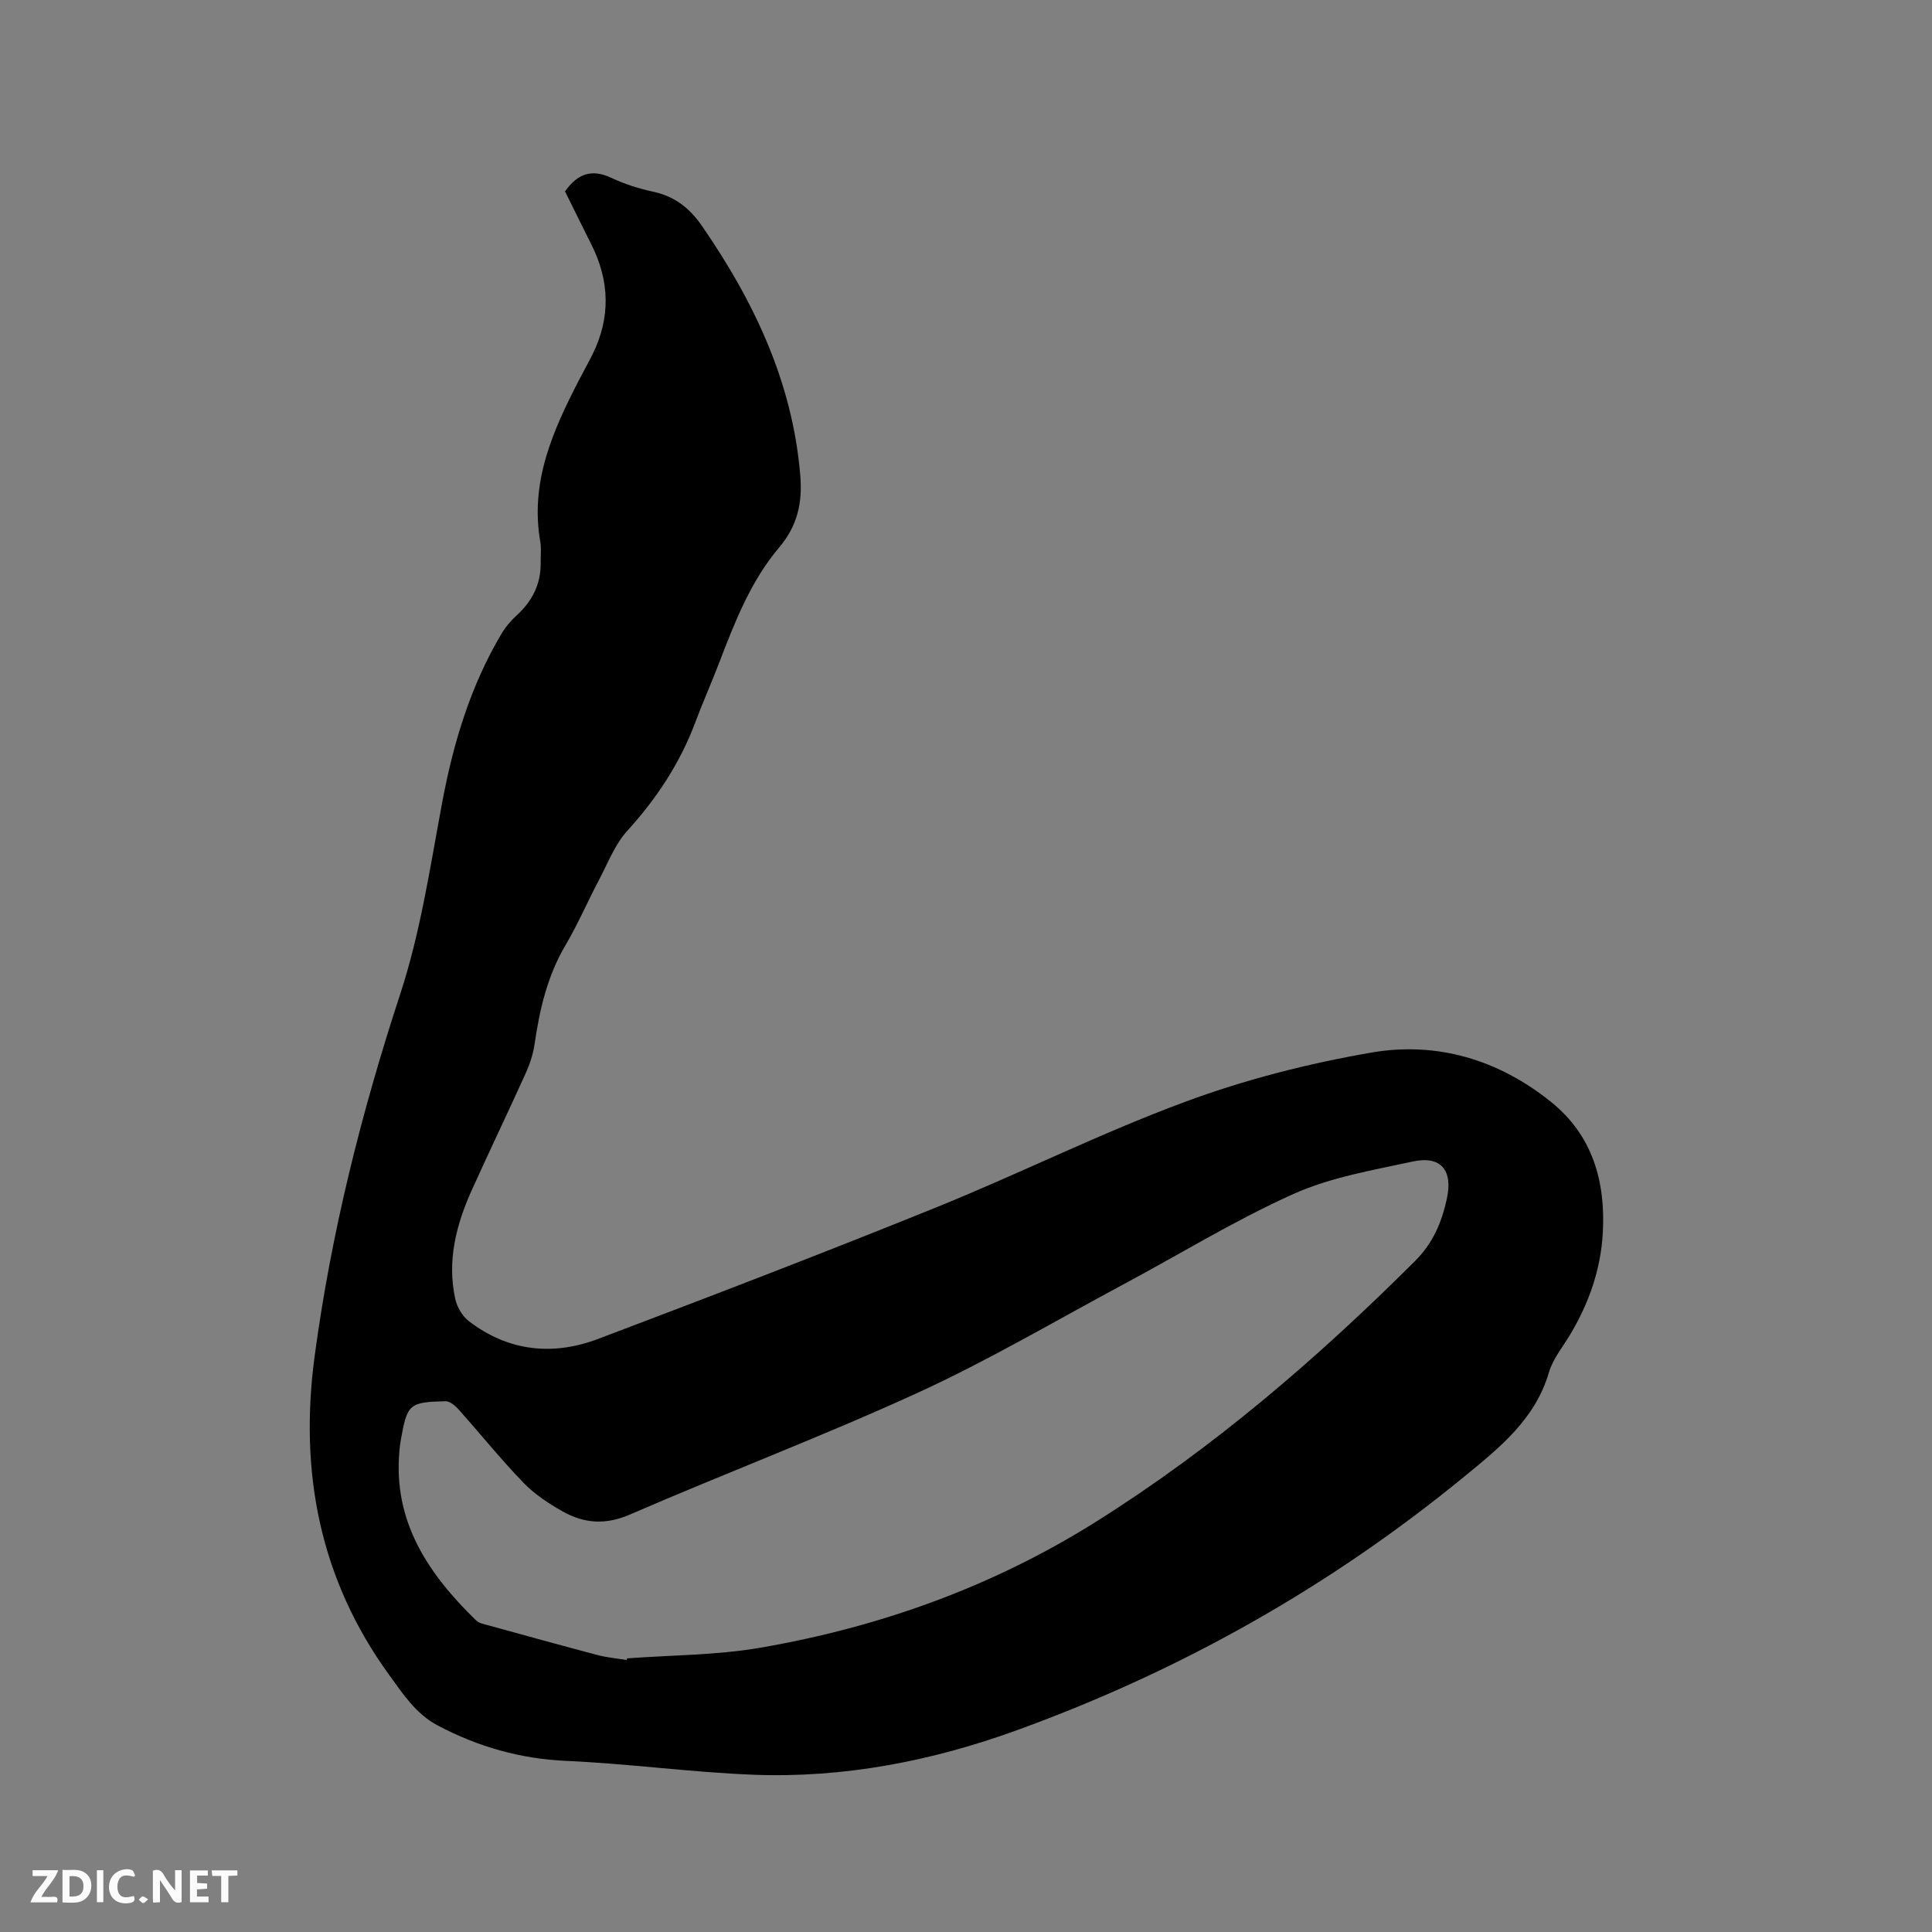
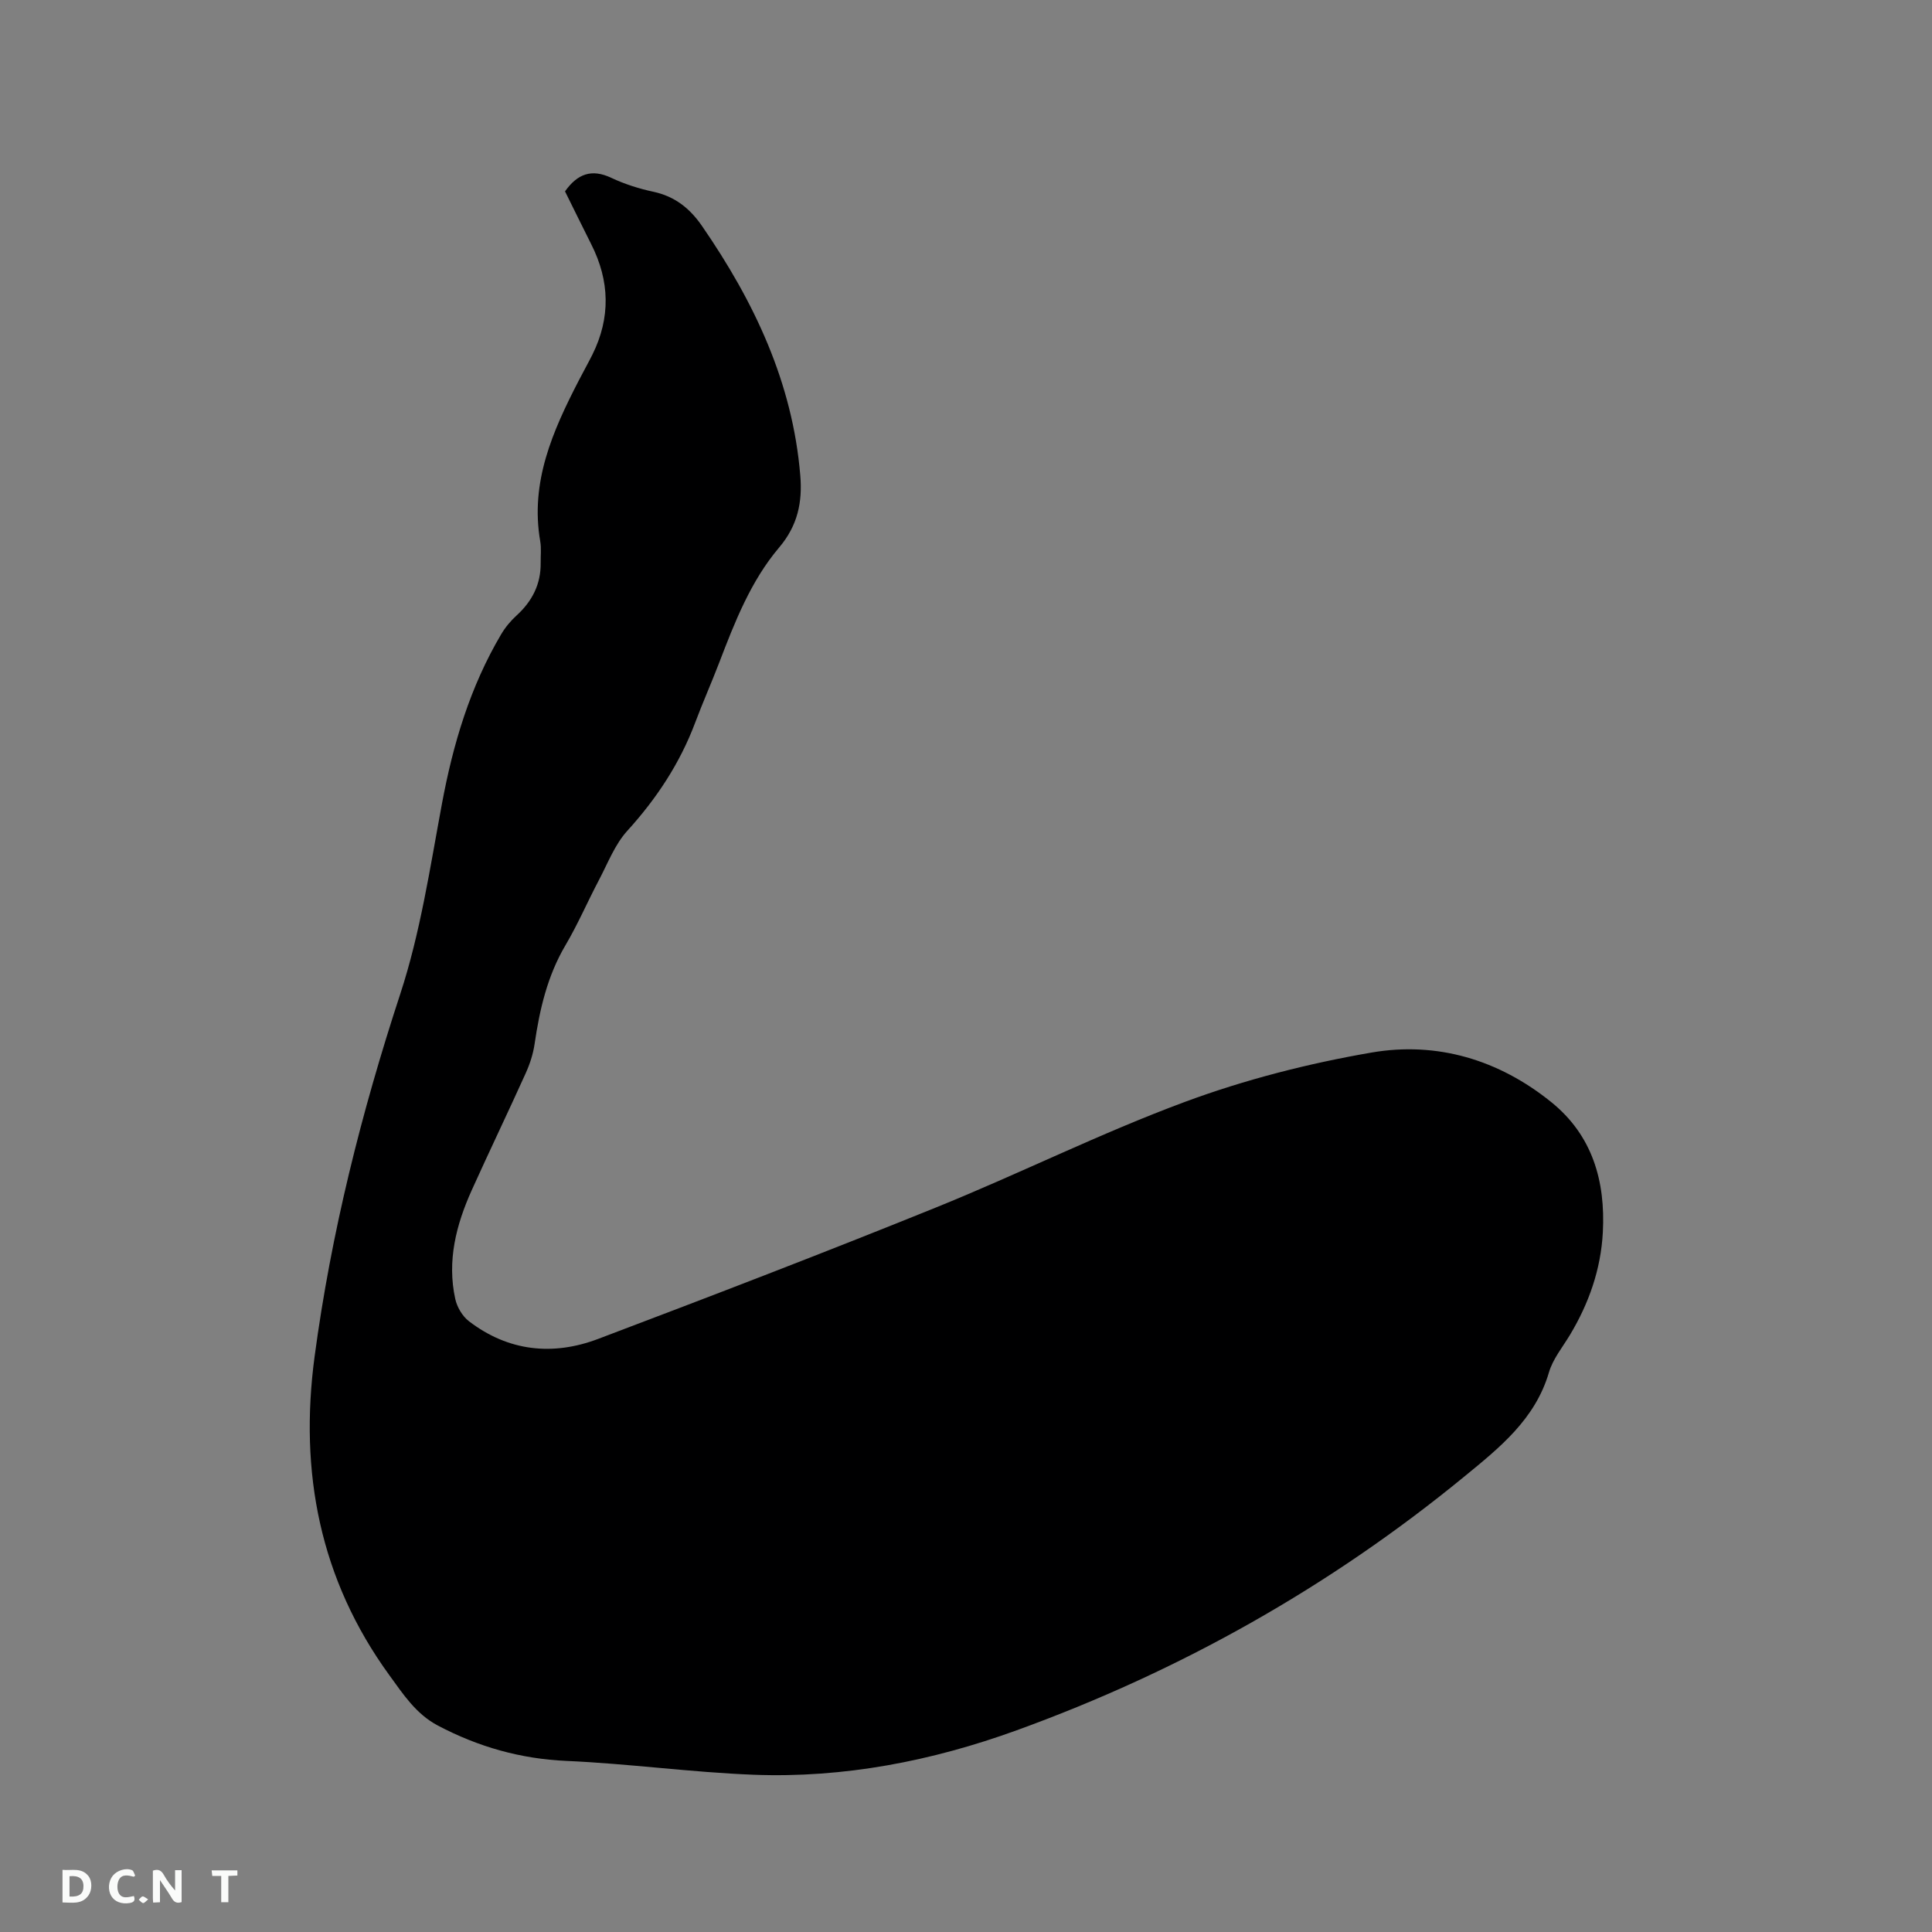
<svg xmlns="http://www.w3.org/2000/svg" enable-background="new 0 0 400 400" viewBox="0 0 400 400">
  <rect x="0" y="0" width="400" height="400" fill="#808080" stroke="none" />
-   <path d="m116.98 39.62c2.57-3.63 5.5-4.72 9.56-2.81 2.76 1.3 5.74 2.25 8.73 2.89 4.43.95 7.54 3.42 10.06 7.07 10.8 15.66 18.77 32.41 20.36 51.68.46 5.52-.52 10.36-4.4 14.93-5.86 6.92-9.17 15.42-12.4 23.85-1.59 4.15-3.4 8.22-4.96 12.38-3.17 8.44-8 15.74-14.07 22.42-2.56 2.82-4.01 6.67-5.83 10.12-2.37 4.49-4.38 9.19-6.96 13.56-3.75 6.36-5.34 13.27-6.39 20.44-.3 2.06-.97 4.12-1.83 6.03-3.66 8.11-7.52 16.12-11.18 24.23-3.23 7.17-5.15 14.64-3.41 22.54.37 1.68 1.48 3.56 2.82 4.59 8.17 6.26 17.39 7.22 26.78 3.66 23.35-8.84 46.67-17.79 69.82-27.16 17.36-7.02 34.17-15.44 51.71-21.93 12.43-4.6 25.5-7.94 38.57-10.19 13.56-2.34 26.35 1.49 37.2 10.25 8.54 6.89 11.25 16.36 10.69 26.97-.41 7.67-2.88 14.7-6.82 21.26-1.53 2.54-3.53 4.97-4.34 7.74-2.84 9.71-10.24 15.6-17.5 21.55-27.86 22.85-58.86 40.28-92.7 52.55-17.56 6.37-35.77 9.92-54.51 9.2-12.9-.5-25.75-2.29-38.66-2.86-9.56-.42-18.3-2.91-26.68-7.33-4.54-2.4-7.18-6.51-10.03-10.42-14.4-19.82-18.69-42.02-15.47-66.02 3.43-25.59 9.67-50.44 17.72-74.99 4.17-12.7 6.17-26.15 8.63-39.36 2.3-12.4 5.84-24.28 12.29-35.17.84-1.42 1.95-2.75 3.18-3.87 3.23-2.95 5.04-6.48 4.98-10.9-.02-1.48.16-3-.09-4.45-2.13-12.26 2.59-22.85 7.98-33.29.92-1.79 1.91-3.54 2.81-5.34 3.81-7.67 3.61-15.29-.24-22.89-1.84-3.65-3.64-7.35-5.42-10.93zm12.78 304.07c.02-.11.04-.23.06-.34 9.19-.69 18.51-.64 27.55-2.2 24.74-4.26 48.11-12.64 69.45-26.03 24.27-15.23 45.85-33.8 66.11-54 3.77-3.76 5.57-8.05 6.63-12.96 1.27-5.87-1.22-8.94-7.06-7.68-8.35 1.8-17.01 3.27-24.71 6.72-12.13 5.45-23.55 12.48-35.3 18.77-14.09 7.55-27.91 15.71-42.42 22.36-19.62 8.99-39.84 16.64-59.65 25.24-5.05 2.19-9.46 1.85-13.88-.62-2.92-1.64-5.85-3.57-8.16-5.96-4.7-4.87-8.96-10.17-13.47-15.22-.68-.77-1.79-1.68-2.68-1.66-7.53.18-7.92.58-9.25 8.03-.13.73-.21 1.47-.28 2.21-1.36 14.72 5.99 25.52 15.88 35.15.62.6 1.71.78 2.61 1.03 7.55 2.08 15.1 4.17 22.68 6.17 1.93.49 3.93.66 5.89.99z" fill="#000001" />
+   <path d="m116.98 39.62c2.57-3.63 5.5-4.72 9.56-2.81 2.76 1.3 5.74 2.25 8.73 2.89 4.43.95 7.54 3.42 10.06 7.07 10.8 15.66 18.77 32.41 20.36 51.68.46 5.52-.52 10.36-4.4 14.93-5.86 6.92-9.17 15.42-12.4 23.85-1.59 4.15-3.4 8.22-4.96 12.38-3.17 8.44-8 15.74-14.07 22.42-2.56 2.82-4.01 6.67-5.83 10.12-2.37 4.49-4.38 9.19-6.96 13.56-3.75 6.36-5.34 13.27-6.39 20.44-.3 2.06-.97 4.12-1.83 6.03-3.66 8.11-7.52 16.12-11.18 24.23-3.23 7.17-5.15 14.64-3.41 22.54.37 1.68 1.48 3.56 2.82 4.59 8.17 6.26 17.39 7.22 26.78 3.66 23.35-8.84 46.67-17.79 69.82-27.16 17.36-7.02 34.17-15.44 51.71-21.93 12.43-4.6 25.5-7.94 38.57-10.19 13.56-2.34 26.35 1.49 37.2 10.25 8.54 6.89 11.25 16.36 10.69 26.97-.41 7.67-2.88 14.7-6.82 21.26-1.53 2.54-3.53 4.97-4.34 7.74-2.84 9.71-10.24 15.6-17.5 21.55-27.86 22.85-58.86 40.28-92.7 52.55-17.56 6.37-35.77 9.92-54.51 9.2-12.9-.5-25.75-2.29-38.66-2.86-9.56-.42-18.3-2.91-26.68-7.33-4.54-2.4-7.18-6.51-10.03-10.42-14.4-19.82-18.69-42.02-15.47-66.02 3.43-25.59 9.67-50.44 17.72-74.99 4.17-12.7 6.17-26.15 8.63-39.36 2.3-12.4 5.84-24.28 12.29-35.17.84-1.42 1.95-2.75 3.18-3.87 3.23-2.95 5.04-6.48 4.98-10.9-.02-1.48.16-3-.09-4.45-2.13-12.26 2.59-22.85 7.98-33.29.92-1.79 1.91-3.54 2.81-5.34 3.81-7.67 3.61-15.29-.24-22.89-1.84-3.65-3.64-7.35-5.42-10.93zm12.78 304.07z" fill="#000001" />
  <g fill="#fafbfa">
    <path d="m37.59 393.81c-.92.31-1.52.05-2-.78-.7-1.2-1.52-2.34-2.47-3.78v4.59c-.55.03-.95.05-1.41.07-.03-.37-.06-.64-.06-.91 0-1.91 0-3.81 0-5.7 1.13-.41 1.77-.03 2.29.91.62 1.11 1.38 2.14 2.31 3.19v-4.2h1.35v6.61z" />
    <path d="m12.94 393.88v-6.75c1.9.19 3.93-.54 5.37 1.29.8 1.01.78 2.88.03 3.97-1.37 1.97-3.4 1.51-5.4 1.49m1.45-1.22c2.04.12 2.92-.58 2.89-2.21-.03-1.51-.98-2.19-2.89-2z" />
-     <path d="m11.81 393.87h-5.49c.68-2.18 2.47-3.48 3.51-5.45h-3.08v-1.21h5.29c-.71 2.13-2.44 3.48-3.47 5.51.86 0 1.63.04 2.39-.01.79-.05 1.14.21.85 1.16" />
-     <path d="m39.33 393.86v-6.61h3.7v1.07h-2.22v1.52c.68.04 1.34.09 2.07.13v1.07c-.72.05-1.38.09-2.1.14v1.48h2.4v1.19h-3.85z" />
    <path d="m27.71 388.56c-1.15-.3-2.46-.61-3.1.64-.37.73-.41 1.93-.06 2.67.63 1.35 1.99.93 3.17.68.35.94-.01 1.32-.93 1.46-1.62.25-3.05-.27-3.76-1.48-.73-1.24-.6-3.03.31-4.17.88-1.11 2.71-1.7 4-1.16.32.13.44.74.65 1.12-.1.08-.19.16-.28.24" />
    <path d="m49.15 387.24v1.07c-.59.02-1.17.05-1.87.08v5.44h-1.48v-5.44h-1.85c-.05-.4-.08-.73-.13-1.15z" />
-     <path d="m20.06 387.21h1.33v6.62h-1.33z" />
    <path d="m30.68 393.25c-.49.38-.8.79-1.05.76-.32-.05-.6-.45-.9-.7.26-.24.51-.64.8-.67.29-.04.62.3 1.15.61" />
  </g>
</svg>